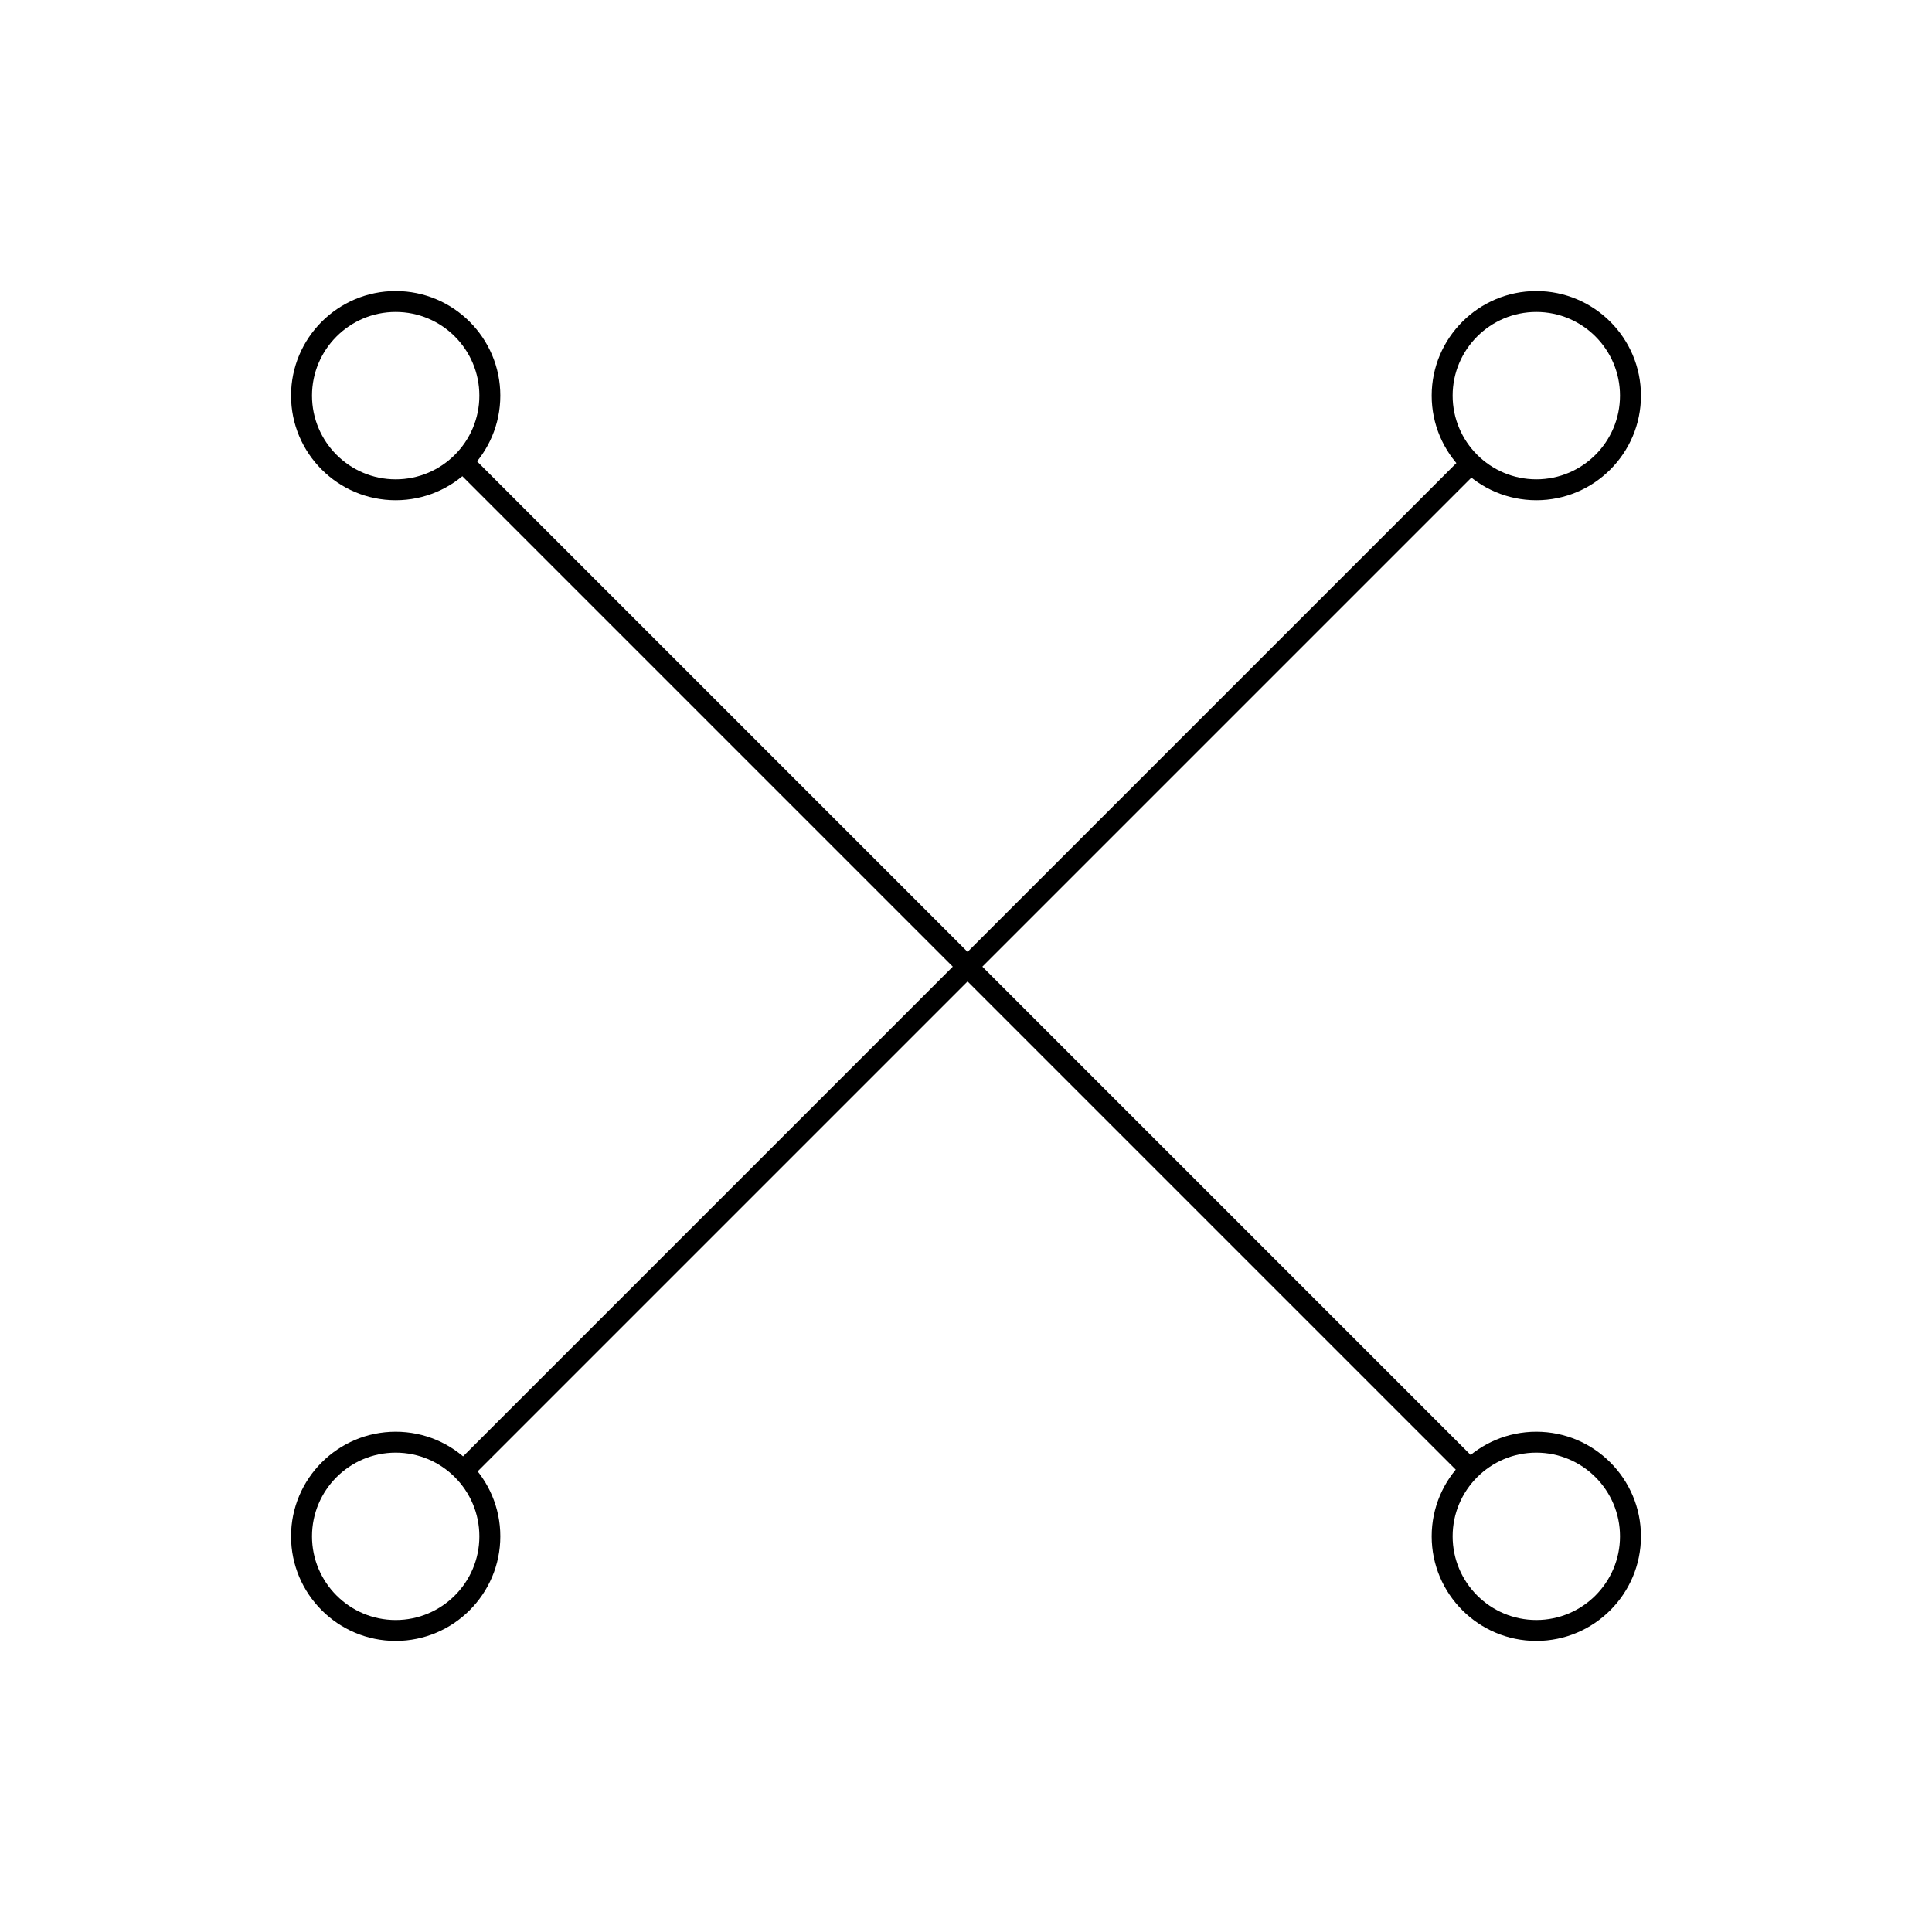
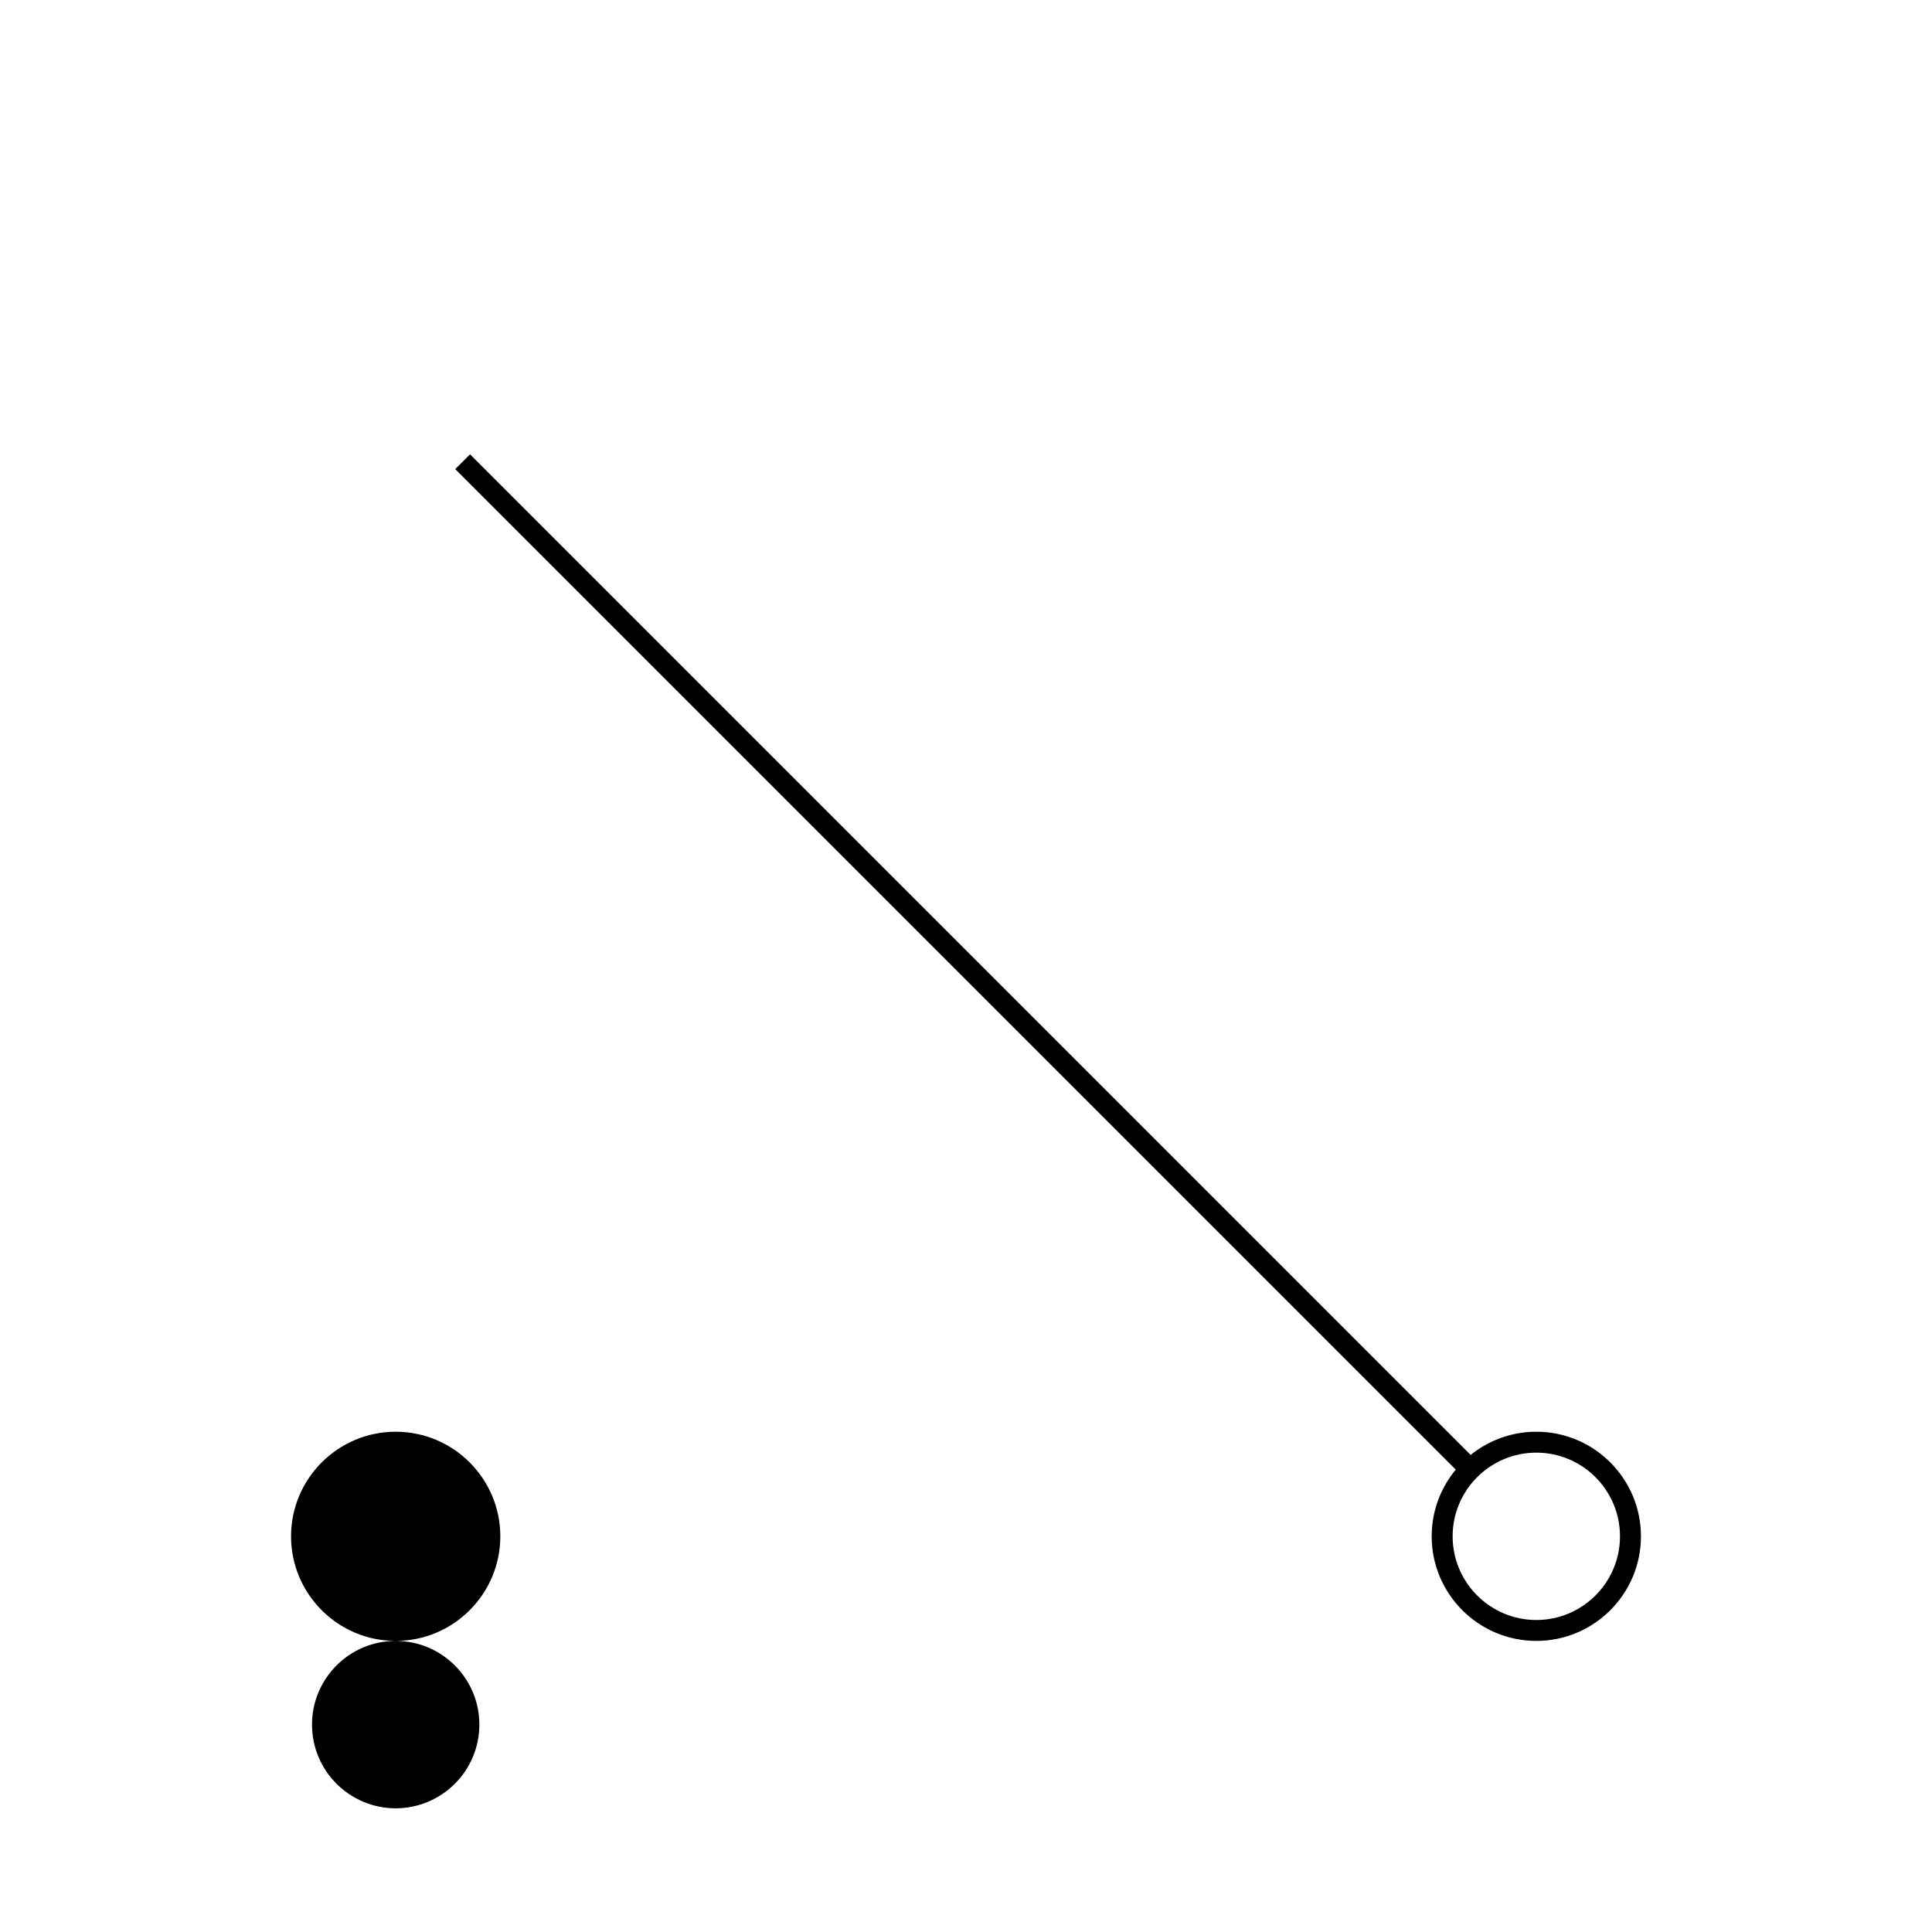
<svg xmlns="http://www.w3.org/2000/svg" fill="#000000" width="800px" height="800px" version="1.1" viewBox="144 144 512 512">
  <g>
-     <path d="m248.86 276.57c-15.297 0-27.73-12.434-27.73-27.719 0-15.285 12.434-27.719 27.73-27.719s27.73 12.434 27.73 27.719c0 15.285-12.434 27.719-27.73 27.719zm0-49.895c-12.234 0-22.176 9.945-22.176 22.176 0 12.234 9.945 22.18 22.176 22.18 12.234 0 22.176-9.945 22.176-22.176 0.004-12.234-9.941-22.18-22.176-22.18z" />
    <path d="m551.14 578.86c-15.297 0-27.73-12.434-27.73-27.719s12.434-27.719 27.73-27.719 27.73 12.434 27.73 27.719-12.434 27.719-27.73 27.719zm0-49.895c-12.234 0-22.176 9.945-22.176 22.176 0 12.234 9.945 22.176 22.176 22.176 12.234 0 22.176-9.945 22.176-22.176 0.004-12.23-9.941-22.176-22.176-22.176z" />
    <path d="m268.56 264.4 267.46 267.46-3.918 3.918-267.46-267.46z" />
-     <path d="m551.14 276.57c-15.297 0-27.73-12.434-27.73-27.719 0-15.285 12.438-27.719 27.73-27.719 15.297 0 27.73 12.434 27.73 27.719 0 15.285-12.434 27.719-27.73 27.719zm0-49.895c-12.234 0-22.176 9.945-22.176 22.176 0 12.234 9.945 22.176 22.176 22.176 12.234 0 22.176-9.945 22.176-22.176 0.004-12.23-9.941-22.176-22.176-22.176z" />
-     <path d="m248.86 578.86c-15.297 0-27.73-12.434-27.73-27.719s12.434-27.719 27.73-27.719 27.73 12.434 27.73 27.719-12.434 27.719-27.73 27.719zm0-49.895c-12.234 0-22.176 9.945-22.176 22.176 0 12.234 9.945 22.18 22.176 22.18 12.234 0 22.176-9.945 22.176-22.176 0.004-12.234-9.941-22.18-22.176-22.18z" />
-     <path d="m531.52 265.15 3.918 3.918-266.71 266.71-3.918-3.918z" />
+     <path d="m248.86 578.86c-15.297 0-27.73-12.434-27.73-27.719s12.434-27.719 27.73-27.719 27.73 12.434 27.73 27.719-12.434 27.719-27.73 27.719zc-12.234 0-22.176 9.945-22.176 22.176 0 12.234 9.945 22.18 22.176 22.18 12.234 0 22.176-9.945 22.176-22.176 0.004-12.234-9.941-22.18-22.176-22.18z" />
  </g>
</svg>